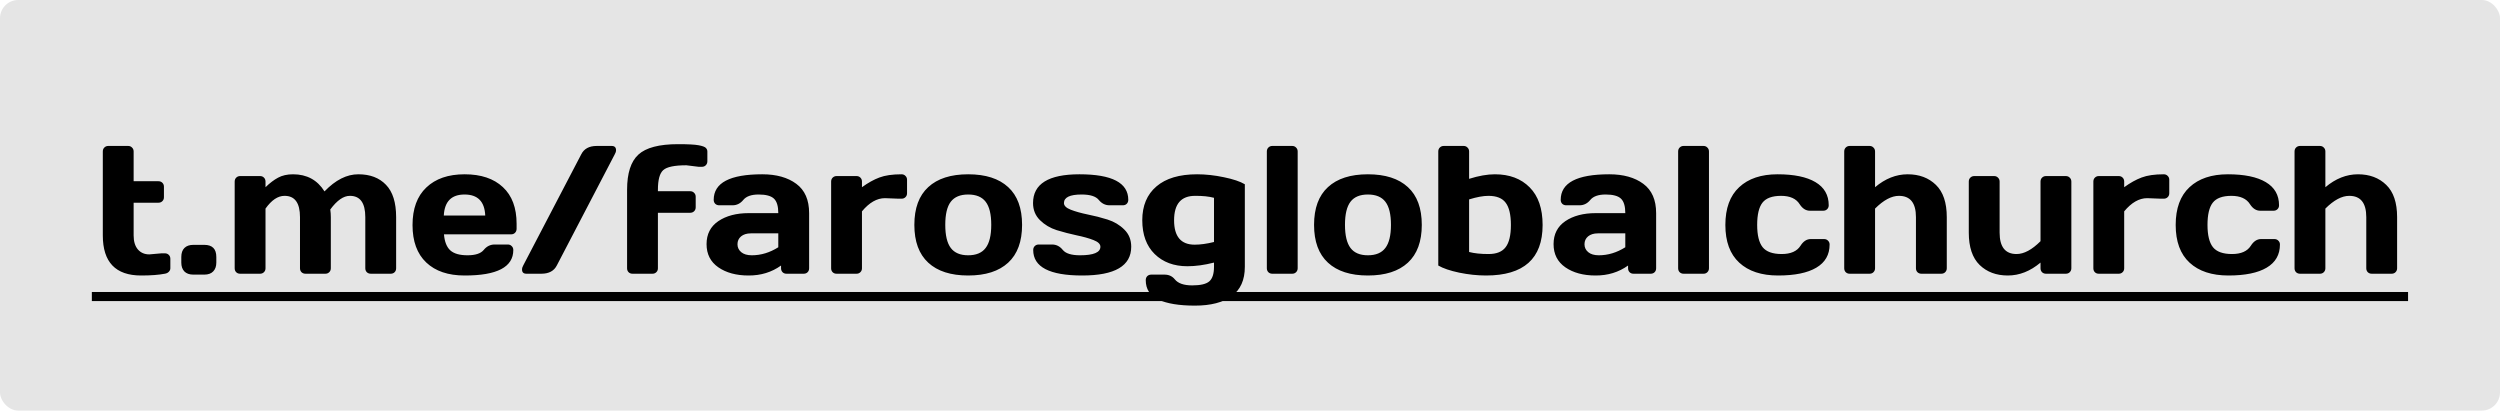
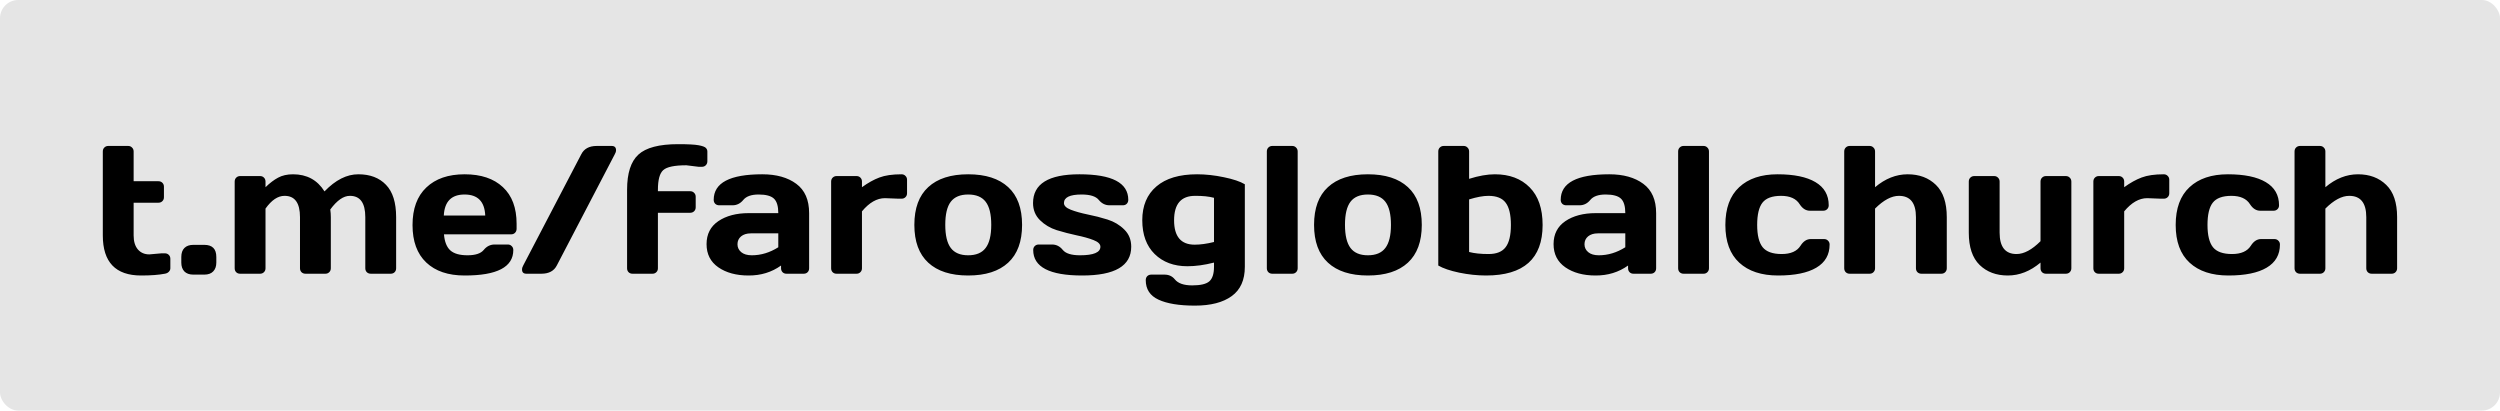
<svg xmlns="http://www.w3.org/2000/svg" width="274" height="45" viewBox="0 0 274 45" fill="none">
  <rect width="274" height="45" rx="2" fill="#E5E5E5" />
  <path d="M16.365 27.881L17.703 27.764H18.064C18.24 27.764 18.384 27.819 18.494 27.93C18.611 28.04 18.67 28.184 18.67 28.359V29.404C18.67 29.547 18.611 29.678 18.494 29.795C18.384 29.906 18.24 29.974 18.064 30C17.4 30.13 16.535 30.195 15.467 30.195C12.667 30.195 11.268 28.73 11.268 25.801V16.602C11.268 16.426 11.323 16.283 11.434 16.172C11.551 16.055 11.694 15.996 11.863 15.996H14.051C14.22 15.996 14.36 16.055 14.471 16.172C14.588 16.283 14.646 16.426 14.646 16.602V19.863H17.371C17.54 19.863 17.68 19.919 17.791 20.029C17.908 20.14 17.967 20.283 17.967 20.459V21.621C17.967 21.797 17.908 21.94 17.791 22.051C17.68 22.162 17.54 22.217 17.371 22.217H14.646V25.801C14.646 26.465 14.803 26.979 15.115 27.344C15.428 27.702 15.844 27.881 16.365 27.881ZM22.391 26.836C23.27 26.836 23.709 27.279 23.709 28.164V28.779C23.709 29.189 23.595 29.512 23.367 29.746C23.146 29.98 22.82 30.098 22.391 30.098H21.189C20.76 30.098 20.431 29.98 20.203 29.746C19.982 29.512 19.871 29.189 19.871 28.779V28.164C19.871 27.734 19.985 27.406 20.213 27.178C20.441 26.95 20.766 26.836 21.189 26.836H22.391ZM25.721 29.404V19.902C25.721 19.727 25.776 19.583 25.887 19.473C26.004 19.355 26.147 19.297 26.316 19.297H28.504C28.68 19.297 28.823 19.355 28.934 19.473C29.044 19.583 29.1 19.727 29.1 19.902V20.518C29.568 20.062 30.027 19.713 30.477 19.473C30.932 19.225 31.479 19.102 32.117 19.102C33.634 19.102 34.783 19.727 35.565 20.977C36.775 19.72 38.016 19.095 39.285 19.102C40.561 19.102 41.567 19.486 42.303 20.254C43.045 21.016 43.416 22.197 43.416 23.799V29.404C43.416 29.58 43.361 29.723 43.25 29.834C43.139 29.945 42.996 30 42.82 30H40.643C40.467 30 40.32 29.945 40.203 29.834C40.092 29.717 40.037 29.574 40.037 29.404V23.799C40.037 22.236 39.471 21.458 38.338 21.465C37.648 21.465 36.935 21.963 36.199 22.959C36.238 23.239 36.258 23.519 36.258 23.799V29.404C36.258 29.58 36.199 29.723 36.082 29.834C35.971 29.945 35.831 30 35.662 30H33.484C33.309 30 33.162 29.945 33.045 29.834C32.934 29.717 32.879 29.574 32.879 29.404V23.799C32.879 22.236 32.312 21.458 31.18 21.465C30.457 21.465 29.764 21.93 29.1 22.861V29.404C29.1 29.58 29.041 29.723 28.924 29.834C28.813 29.945 28.673 30 28.504 30H26.316C26.141 30 25.997 29.945 25.887 29.834C25.776 29.723 25.721 29.58 25.721 29.404ZM46.717 28.77C45.714 27.819 45.213 26.452 45.213 24.668C45.213 22.878 45.717 21.504 46.727 20.547C47.736 19.583 49.135 19.102 50.926 19.102C52.716 19.102 54.113 19.57 55.115 20.508C56.118 21.439 56.619 22.777 56.619 24.521V25.078C56.619 25.254 56.56 25.4 56.443 25.518C56.333 25.628 56.19 25.684 56.014 25.684H48.66C48.725 26.484 48.953 27.067 49.344 27.432C49.741 27.796 50.372 27.979 51.238 27.979C52.104 27.979 52.697 27.783 53.016 27.393C53.335 27.002 53.728 26.803 54.197 26.797H55.652C55.828 26.797 55.971 26.855 56.082 26.973C56.199 27.083 56.258 27.227 56.258 27.402C56.258 29.271 54.477 30.202 50.916 30.195C49.119 30.195 47.719 29.72 46.717 28.77ZM48.641 23.623H53.182C53.117 22.087 52.361 21.318 50.916 21.318C49.477 21.318 48.719 22.087 48.641 23.623ZM57.693 30C57.374 30 57.215 29.847 57.215 29.541C57.215 29.391 57.26 29.238 57.352 29.082L63.699 16.924C64.005 16.305 64.572 15.996 65.398 15.996H67.039C67.358 15.996 67.518 16.152 67.518 16.465C67.518 16.608 67.469 16.761 67.371 16.924L61.033 29.082C60.727 29.694 60.161 30 59.334 30H57.693ZM76.57 18.281L75.223 18.115C73.927 18.115 73.084 18.291 72.693 18.643C72.303 18.988 72.107 19.707 72.107 20.801V20.957H75.643C75.818 20.957 75.962 21.016 76.072 21.133C76.189 21.244 76.248 21.387 76.248 21.562V22.725C76.248 22.9 76.189 23.044 76.072 23.154C75.962 23.265 75.818 23.32 75.643 23.32H72.107V29.404C72.107 29.58 72.049 29.723 71.932 29.834C71.821 29.945 71.681 30 71.512 30H69.324C69.148 30 69.005 29.945 68.894 29.834C68.784 29.723 68.728 29.58 68.728 29.404V20.801C68.728 18.984 69.142 17.699 69.969 16.943C70.796 16.182 72.247 15.801 74.324 15.801C75.392 15.801 76.137 15.84 76.561 15.918C76.984 15.996 77.251 16.094 77.361 16.211C77.472 16.322 77.527 16.452 77.527 16.602V17.676C77.527 17.852 77.469 17.998 77.352 18.115C77.241 18.226 77.101 18.281 76.932 18.281H76.57ZM78.728 29.297C77.869 28.698 77.439 27.852 77.439 26.758C77.439 25.664 77.869 24.824 78.728 24.238C79.594 23.652 80.708 23.359 82.068 23.359H85.301C85.301 22.598 85.141 22.067 84.822 21.768C84.503 21.468 83.943 21.318 83.143 21.318C82.348 21.318 81.788 21.517 81.463 21.914C81.144 22.305 80.75 22.5 80.281 22.5H78.826C78.65 22.5 78.504 22.445 78.387 22.334C78.276 22.217 78.221 22.074 78.221 21.904C78.221 20.036 79.995 19.102 83.543 19.102C85.092 19.102 86.336 19.45 87.273 20.146C88.211 20.837 88.68 21.908 88.68 23.359V29.404C88.68 29.58 88.624 29.723 88.514 29.834C88.403 29.945 88.26 30 88.084 30H86.199C86.023 30 85.88 29.945 85.769 29.834C85.659 29.717 85.603 29.574 85.603 29.404V29.102C84.575 29.837 83.387 30.202 82.039 30.195C80.698 30.195 79.594 29.896 78.728 29.297ZM82.303 25.576C81.847 25.576 81.486 25.687 81.219 25.908C80.958 26.13 80.828 26.416 80.828 26.768C80.828 27.119 80.965 27.409 81.238 27.637C81.512 27.865 81.899 27.979 82.4 27.979C83.403 27.979 84.37 27.686 85.301 27.1V25.576H82.303ZM98.494 21.777L96.99 21.719C96.111 21.719 95.272 22.201 94.471 23.164V29.404C94.471 29.58 94.412 29.723 94.295 29.834C94.184 29.945 94.044 30 93.875 30H91.688C91.512 30 91.368 29.945 91.258 29.834C91.147 29.723 91.092 29.58 91.092 29.404V19.902C91.092 19.727 91.147 19.583 91.258 19.473C91.375 19.355 91.518 19.297 91.688 19.297H93.875C94.051 19.297 94.194 19.355 94.305 19.473C94.415 19.583 94.471 19.727 94.471 19.902V20.518C95.135 20.036 95.773 19.681 96.385 19.453C97.003 19.219 97.811 19.102 98.807 19.102C98.982 19.102 99.126 19.16 99.236 19.277C99.353 19.388 99.412 19.528 99.412 19.697V21.182C99.412 21.357 99.353 21.501 99.236 21.611C99.126 21.722 98.982 21.777 98.807 21.777H98.494ZM101.736 28.789C100.721 27.852 100.213 26.471 100.213 24.648C100.213 22.819 100.721 21.439 101.736 20.508C102.752 19.57 104.21 19.102 106.111 19.102C108.019 19.102 109.48 19.57 110.496 20.508C111.512 21.439 112.02 22.819 112.02 24.648C112.02 26.471 111.512 27.852 110.496 28.789C109.48 29.727 108.019 30.195 106.111 30.195C104.21 30.195 102.752 29.727 101.736 28.789ZM104.207 22.109C103.803 22.637 103.602 23.48 103.602 24.639C103.602 25.797 103.803 26.644 104.207 27.178C104.611 27.712 105.245 27.979 106.111 27.979C106.984 27.979 107.622 27.712 108.025 27.178C108.436 26.644 108.641 25.797 108.641 24.639C108.641 23.48 108.436 22.637 108.025 22.109C107.622 21.582 106.984 21.318 106.111 21.318C105.245 21.318 104.611 21.582 104.207 22.109ZM113.221 22.256C113.221 20.153 114.917 19.102 118.309 19.102C121.876 19.102 123.66 20.036 123.66 21.904C123.66 22.074 123.605 22.217 123.494 22.334C123.383 22.445 123.24 22.5 123.064 22.5H121.609C121.141 22.5 120.747 22.305 120.428 21.914C120.109 21.517 119.48 21.318 118.543 21.318C117.254 21.318 116.609 21.631 116.609 22.256C116.609 22.549 116.86 22.793 117.361 22.988C117.869 23.184 118.484 23.356 119.207 23.506C119.936 23.649 120.662 23.835 121.385 24.062C122.107 24.29 122.719 24.655 123.221 25.156C123.729 25.651 123.982 26.279 123.982 27.041C123.982 29.144 122.192 30.195 118.611 30.195C115.031 30.195 113.24 29.264 113.24 27.402C113.24 27.227 113.296 27.083 113.406 26.973C113.523 26.855 113.67 26.797 113.846 26.797H115.301C115.77 26.797 116.163 26.995 116.482 27.393C116.801 27.783 117.43 27.979 118.367 27.979C119.858 27.979 120.604 27.666 120.604 27.041C120.604 26.748 120.35 26.504 119.842 26.309C119.34 26.113 118.725 25.941 117.996 25.791C117.267 25.635 116.541 25.446 115.818 25.225C115.102 24.997 114.49 24.632 113.982 24.131C113.475 23.63 113.221 23.005 113.221 22.256ZM130.135 29.18C128.657 29.18 127.462 28.734 126.551 27.842C125.646 26.95 125.193 25.713 125.193 24.131C125.193 22.549 125.711 21.315 126.746 20.43C127.781 19.544 129.266 19.102 131.199 19.102C132.143 19.102 133.123 19.209 134.139 19.424C135.154 19.632 135.919 19.889 136.434 20.195V29.238C136.434 30.69 135.955 31.761 134.998 32.451C134.041 33.148 132.697 33.496 130.965 33.496C129.24 33.496 127.908 33.278 126.971 32.842C126.04 32.412 125.574 31.699 125.574 30.703C125.574 30.527 125.63 30.381 125.74 30.264C125.857 30.153 126.004 30.098 126.18 30.098H127.635C128.104 30.098 128.478 30.27 128.758 30.615C129.116 31.058 129.751 31.279 130.662 31.279C131.58 31.279 132.208 31.13 132.547 30.83C132.885 30.531 133.055 30 133.055 29.238V28.779C132.013 29.046 131.04 29.18 130.135 29.18ZM130.994 21.465C129.451 21.458 128.68 22.35 128.68 24.141C128.68 25.924 129.432 26.816 130.936 26.816C131.561 26.816 132.267 26.719 133.055 26.523V21.68C132.495 21.53 131.808 21.458 130.994 21.465ZM138.846 29.404V16.602C138.846 16.426 138.901 16.283 139.012 16.172C139.129 16.055 139.272 15.996 139.441 15.996H141.629C141.798 15.996 141.938 16.055 142.049 16.172C142.166 16.283 142.225 16.426 142.225 16.602V29.404C142.225 29.574 142.166 29.717 142.049 29.834C141.938 29.945 141.798 30 141.629 30H139.441C139.272 30 139.129 29.945 139.012 29.834C138.901 29.717 138.846 29.574 138.846 29.404ZM145.545 28.789C144.529 27.852 144.021 26.471 144.021 24.648C144.021 22.819 144.529 21.439 145.545 20.508C146.561 19.57 148.019 19.102 149.92 19.102C151.827 19.102 153.289 19.57 154.305 20.508C155.32 21.439 155.828 22.819 155.828 24.648C155.828 26.471 155.32 27.852 154.305 28.789C153.289 29.727 151.827 30.195 149.92 30.195C148.019 30.195 146.561 29.727 145.545 28.789ZM148.016 22.109C147.612 22.637 147.41 23.48 147.41 24.639C147.41 25.797 147.612 26.644 148.016 27.178C148.419 27.712 149.054 27.979 149.92 27.979C150.792 27.979 151.43 27.712 151.834 27.178C152.244 26.644 152.449 25.797 152.449 24.639C152.449 23.48 152.244 22.637 151.834 22.109C151.43 21.582 150.792 21.318 149.92 21.318C149.054 21.318 148.419 21.582 148.016 22.109ZM157.635 16.602C157.635 16.426 157.69 16.283 157.801 16.172C157.918 16.055 158.061 15.996 158.23 15.996H160.418C160.587 15.996 160.727 16.055 160.838 16.172C160.955 16.283 161.014 16.426 161.014 16.602V19.6C162.068 19.268 163.009 19.102 163.836 19.102C165.438 19.102 166.71 19.58 167.654 20.537C168.598 21.488 169.07 22.861 169.07 24.658C169.07 28.35 167.003 30.195 162.869 30.195C161.925 30.195 160.945 30.091 159.93 29.883C158.921 29.668 158.156 29.408 157.635 29.102V16.602ZM161.014 21.855V27.617C161.574 27.767 162.286 27.842 163.152 27.842C164.018 27.842 164.64 27.591 165.018 27.09C165.402 26.588 165.594 25.778 165.594 24.658C165.594 23.538 165.405 22.728 165.027 22.227C164.656 21.719 164.025 21.465 163.133 21.465C162.56 21.465 161.854 21.595 161.014 21.855ZM171.561 29.297C170.701 28.698 170.271 27.852 170.271 26.758C170.271 25.664 170.701 24.824 171.561 24.238C172.426 23.652 173.54 23.359 174.9 23.359H178.133C178.133 22.598 177.973 22.067 177.654 21.768C177.335 21.468 176.775 21.318 175.975 21.318C175.18 21.318 174.62 21.517 174.295 21.914C173.976 22.305 173.582 22.5 173.113 22.5H171.658C171.482 22.5 171.336 22.445 171.219 22.334C171.108 22.217 171.053 22.074 171.053 21.904C171.053 20.036 172.827 19.102 176.375 19.102C177.924 19.102 179.168 19.45 180.105 20.146C181.043 20.837 181.512 21.908 181.512 23.359V29.404C181.512 29.58 181.456 29.723 181.346 29.834C181.235 29.945 181.092 30 180.916 30H179.031C178.855 30 178.712 29.945 178.602 29.834C178.491 29.717 178.436 29.574 178.436 29.404V29.102C177.407 29.837 176.219 30.202 174.871 30.195C173.53 30.195 172.426 29.896 171.561 29.297ZM175.135 25.576C174.679 25.576 174.318 25.687 174.051 25.908C173.79 26.13 173.66 26.416 173.66 26.768C173.66 27.119 173.797 27.409 174.07 27.637C174.344 27.865 174.731 27.979 175.232 27.979C176.235 27.979 177.202 27.686 178.133 27.1V25.576H175.135ZM183.924 29.404V16.602C183.924 16.426 183.979 16.283 184.09 16.172C184.207 16.055 184.35 15.996 184.52 15.996H186.707C186.876 15.996 187.016 16.055 187.127 16.172C187.244 16.283 187.303 16.426 187.303 16.602V29.404C187.303 29.574 187.244 29.717 187.127 29.834C187.016 29.945 186.876 30 186.707 30H184.52C184.35 30 184.207 29.945 184.09 29.834C183.979 29.717 183.924 29.574 183.924 29.404ZM194.881 30.195C193.058 30.195 191.639 29.727 190.623 28.789C189.607 27.852 189.1 26.475 189.1 24.658C189.1 22.835 189.604 21.455 190.613 20.518C191.622 19.574 193.025 19.102 194.822 19.102C196.626 19.102 198.009 19.388 198.973 19.961C199.943 20.534 200.428 21.38 200.428 22.5C200.428 22.676 200.369 22.819 200.252 22.93C200.141 23.04 199.998 23.096 199.822 23.096H198.367C197.924 23.096 197.55 22.858 197.244 22.383C196.86 21.771 196.18 21.465 195.203 21.465C194.233 21.465 193.553 21.715 193.162 22.217C192.778 22.712 192.586 23.522 192.586 24.648C192.586 25.775 192.785 26.588 193.182 27.09C193.585 27.591 194.282 27.842 195.271 27.842C196.268 27.842 196.958 27.536 197.342 26.924C197.648 26.442 198.022 26.201 198.465 26.201H199.92C200.096 26.201 200.239 26.26 200.35 26.377C200.467 26.488 200.525 26.628 200.525 26.797C200.525 27.917 200.04 28.763 199.07 29.336C198.107 29.909 196.71 30.195 194.881 30.195ZM202.127 29.404V16.602C202.127 16.426 202.182 16.283 202.293 16.172C202.41 16.055 202.553 15.996 202.723 15.996H204.91C205.079 15.996 205.219 16.055 205.33 16.172C205.447 16.283 205.506 16.426 205.506 16.602V20.518C206.626 19.574 207.817 19.102 209.08 19.102C210.35 19.102 211.382 19.489 212.176 20.264C212.97 21.032 213.367 22.21 213.367 23.799V29.404C213.367 29.574 213.309 29.717 213.191 29.834C213.081 29.945 212.938 30 212.762 30H210.584C210.415 30 210.271 29.945 210.154 29.834C210.044 29.717 209.988 29.574 209.988 29.404V23.799C209.988 22.243 209.367 21.465 208.123 21.465C207.309 21.465 206.437 21.93 205.506 22.861V29.404C205.506 29.574 205.447 29.717 205.33 29.834C205.219 29.945 205.079 30 204.91 30H202.723C202.553 30 202.41 29.945 202.293 29.834C202.182 29.717 202.127 29.574 202.127 29.404ZM215.779 25.498V19.902C215.779 19.727 215.835 19.583 215.945 19.473C216.062 19.355 216.206 19.297 216.375 19.297H218.562C218.732 19.297 218.872 19.355 218.982 19.473C219.1 19.583 219.158 19.727 219.158 19.902V25.498C219.158 27.061 219.777 27.842 221.014 27.842C221.827 27.842 222.703 27.373 223.641 26.436V19.902C223.641 19.727 223.696 19.583 223.807 19.473C223.924 19.355 224.067 19.297 224.236 19.297H226.414C226.59 19.297 226.733 19.355 226.844 19.473C226.961 19.583 227.02 19.727 227.02 19.902V29.404C227.02 29.574 226.961 29.717 226.844 29.834C226.733 29.945 226.59 30 226.414 30H224.236C224.067 30 223.924 29.945 223.807 29.834C223.696 29.717 223.641 29.574 223.641 29.404V28.779C222.521 29.723 221.326 30.195 220.057 30.195C218.794 30.195 217.765 29.811 216.971 29.043C216.176 28.268 215.779 27.087 215.779 25.498ZM236.834 21.777L235.33 21.719C234.451 21.719 233.611 22.201 232.811 23.164V29.404C232.811 29.58 232.752 29.723 232.635 29.834C232.524 29.945 232.384 30 232.215 30H230.027C229.852 30 229.708 29.945 229.598 29.834C229.487 29.723 229.432 29.58 229.432 29.404V19.902C229.432 19.727 229.487 19.583 229.598 19.473C229.715 19.355 229.858 19.297 230.027 19.297H232.215C232.391 19.297 232.534 19.355 232.645 19.473C232.755 19.583 232.811 19.727 232.811 19.902V20.518C233.475 20.036 234.113 19.681 234.725 19.453C235.343 19.219 236.15 19.102 237.146 19.102C237.322 19.102 237.465 19.16 237.576 19.277C237.693 19.388 237.752 19.528 237.752 19.697V21.182C237.752 21.357 237.693 21.501 237.576 21.611C237.465 21.722 237.322 21.777 237.146 21.777H236.834ZM244.236 30.195C242.413 30.195 240.994 29.727 239.979 28.789C238.963 27.852 238.455 26.475 238.455 24.658C238.455 22.835 238.96 21.455 239.969 20.518C240.978 19.574 242.381 19.102 244.178 19.102C245.981 19.102 247.365 19.388 248.328 19.961C249.298 20.534 249.783 21.38 249.783 22.5C249.783 22.676 249.725 22.819 249.607 22.93C249.497 23.04 249.354 23.096 249.178 23.096H247.723C247.28 23.096 246.906 22.858 246.6 22.383C246.215 21.771 245.535 21.465 244.559 21.465C243.589 21.465 242.908 21.715 242.518 22.217C242.133 22.712 241.941 23.522 241.941 24.648C241.941 25.775 242.14 26.588 242.537 27.09C242.941 27.591 243.637 27.842 244.627 27.842C245.623 27.842 246.313 27.536 246.697 26.924C247.003 26.442 247.378 26.201 247.82 26.201H249.275C249.451 26.201 249.594 26.26 249.705 26.377C249.822 26.488 249.881 26.628 249.881 26.797C249.881 27.917 249.396 28.763 248.426 29.336C247.462 29.909 246.066 30.195 244.236 30.195ZM251.482 29.404V16.602C251.482 16.426 251.538 16.283 251.648 16.172C251.766 16.055 251.909 15.996 252.078 15.996H254.266C254.435 15.996 254.575 16.055 254.686 16.172C254.803 16.283 254.861 16.426 254.861 16.602V20.518C255.981 19.574 257.173 19.102 258.436 19.102C259.705 19.102 260.737 19.489 261.531 20.264C262.326 21.032 262.723 22.21 262.723 23.799V29.404C262.723 29.574 262.664 29.717 262.547 29.834C262.436 29.945 262.293 30 262.117 30H259.939C259.77 30 259.627 29.945 259.51 29.834C259.399 29.717 259.344 29.574 259.344 29.404V23.799C259.344 22.243 258.722 21.465 257.479 21.465C256.665 21.465 255.792 21.93 254.861 22.861V29.404C254.861 29.574 254.803 29.717 254.686 29.834C254.575 29.945 254.435 30 254.266 30H252.078C251.909 30 251.766 29.945 251.648 29.834C251.538 29.717 251.482 29.574 251.482 29.404Z" fill="black" />
-   <path d="M10.066 32.002H263.924V32.998H10.066V32.002Z" fill="black" />
  <a href="https://t.me/farosglobalchurch">
-     <rect fill="black" fill-opacity="0" x="0.066" y="-0.229" width="253.857" height="25.459" />
-   </a>
+     </a>
</svg>